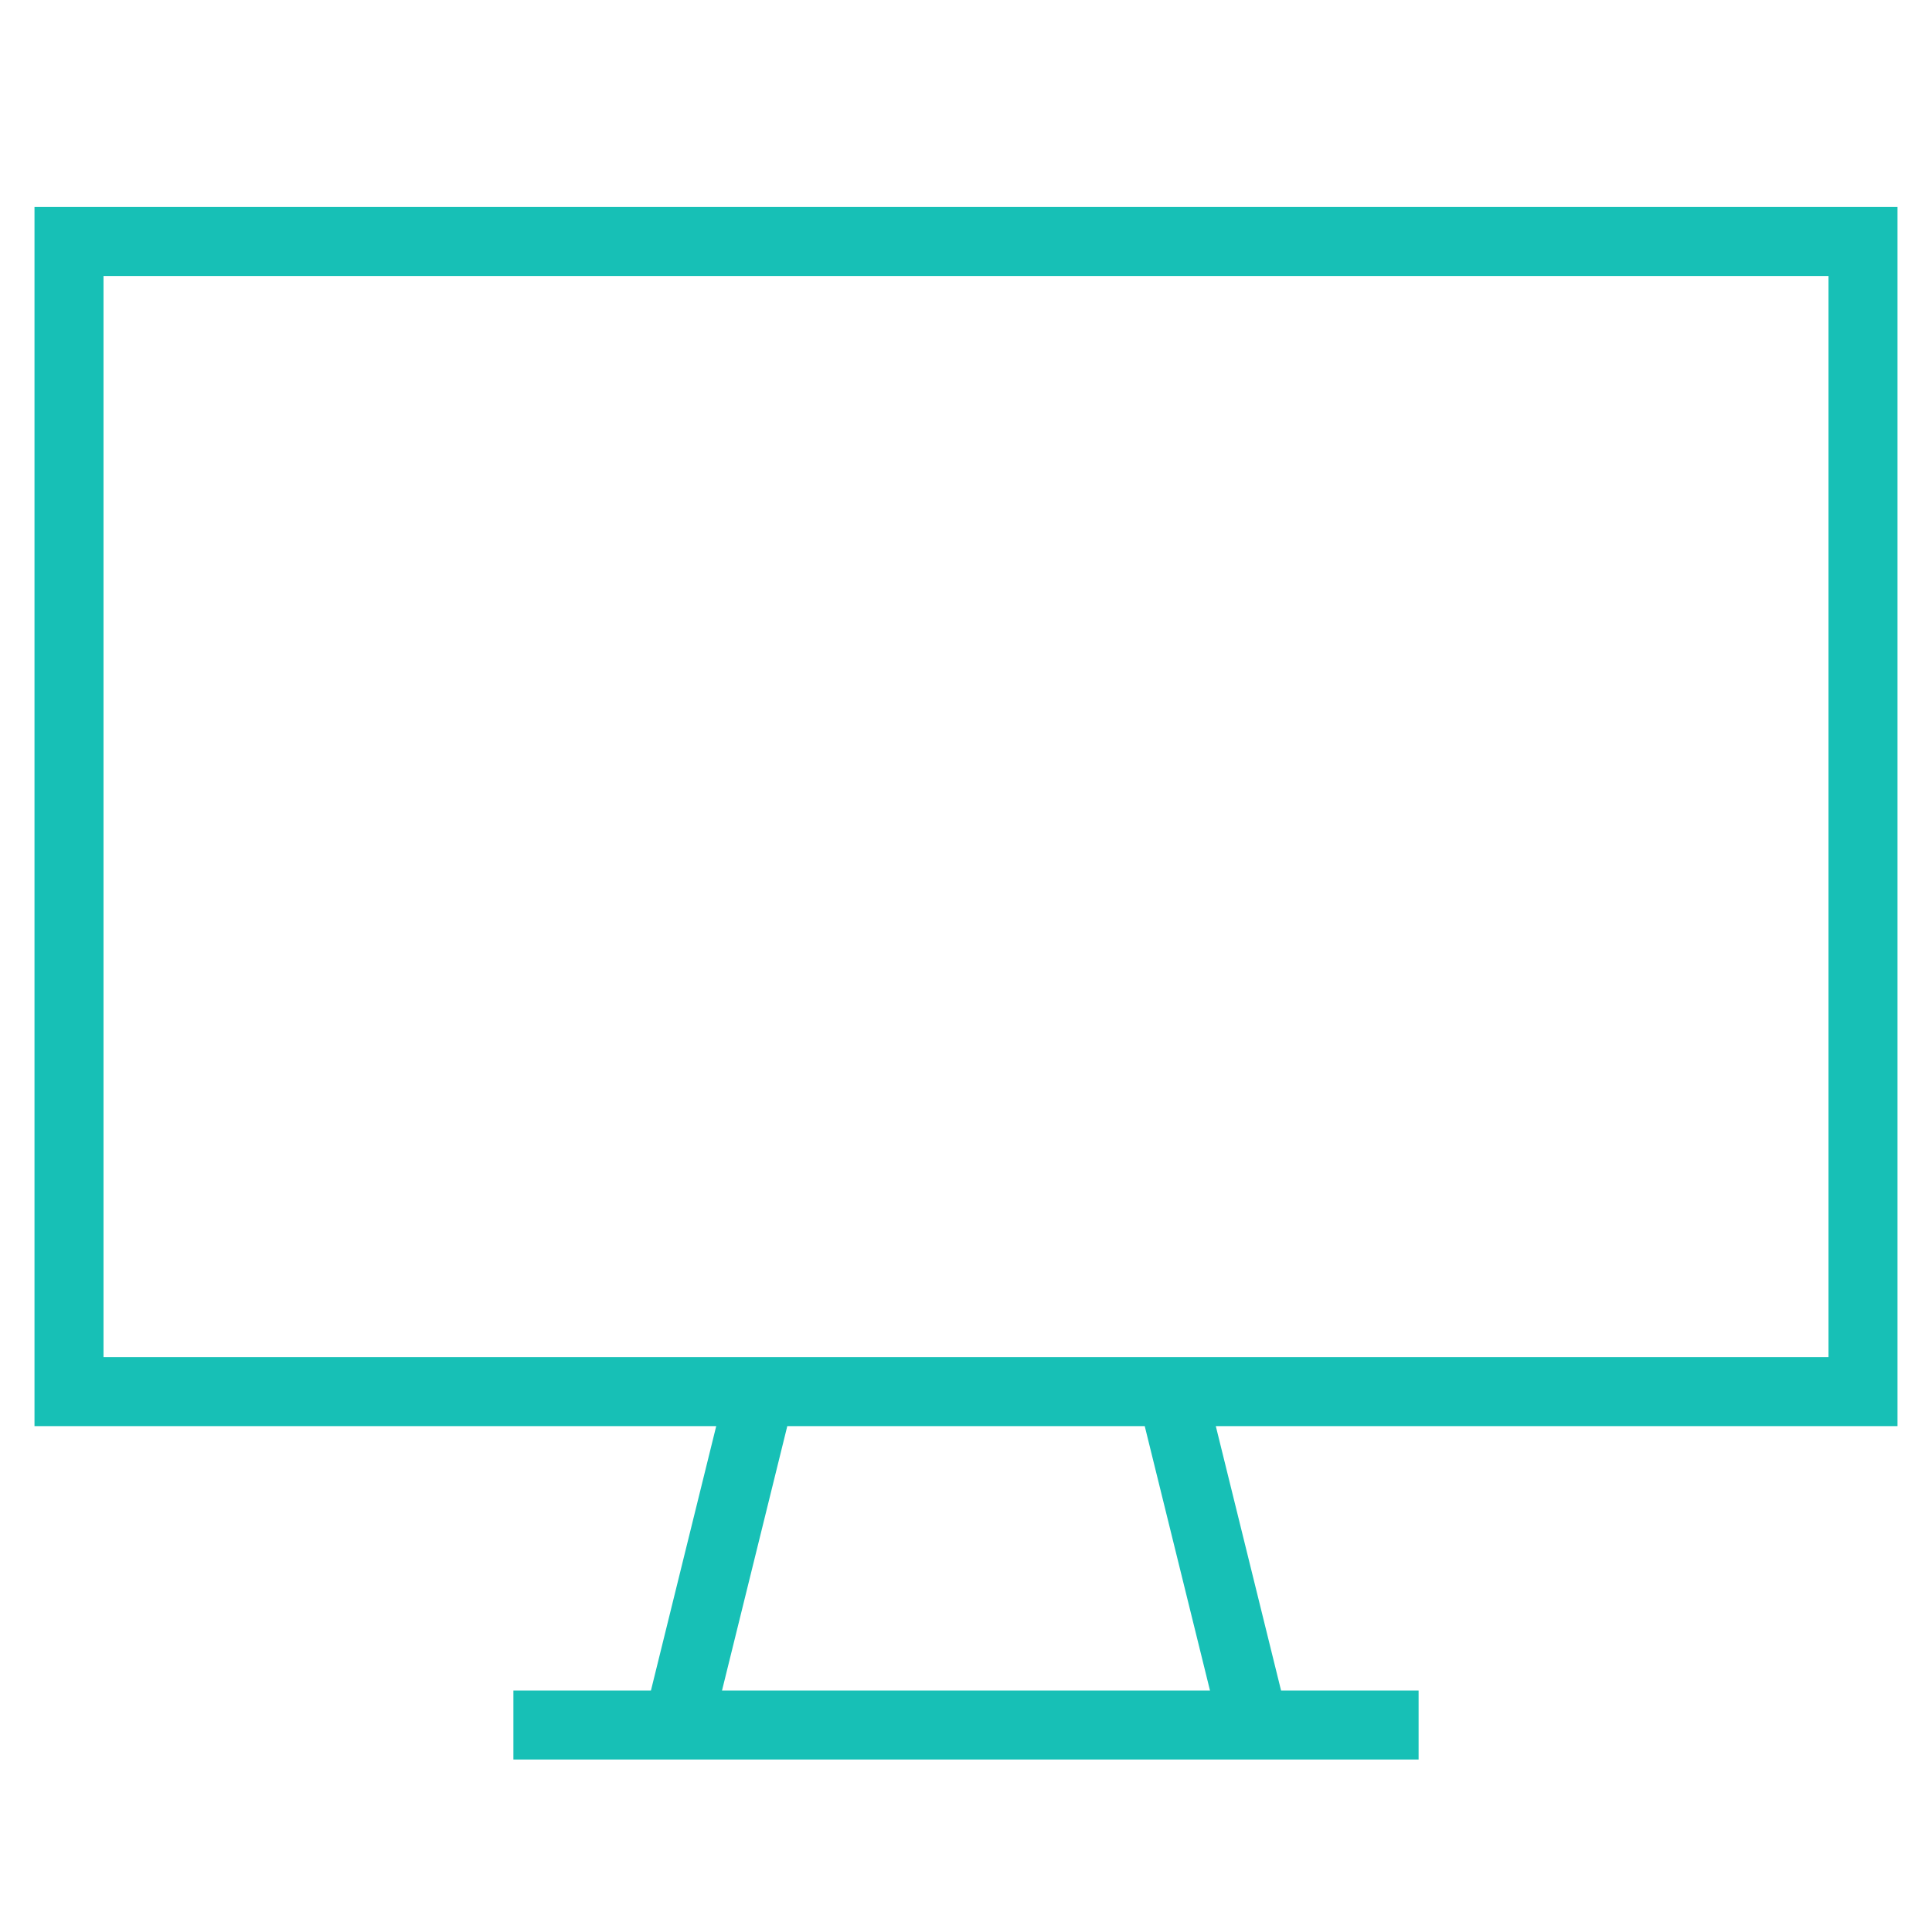
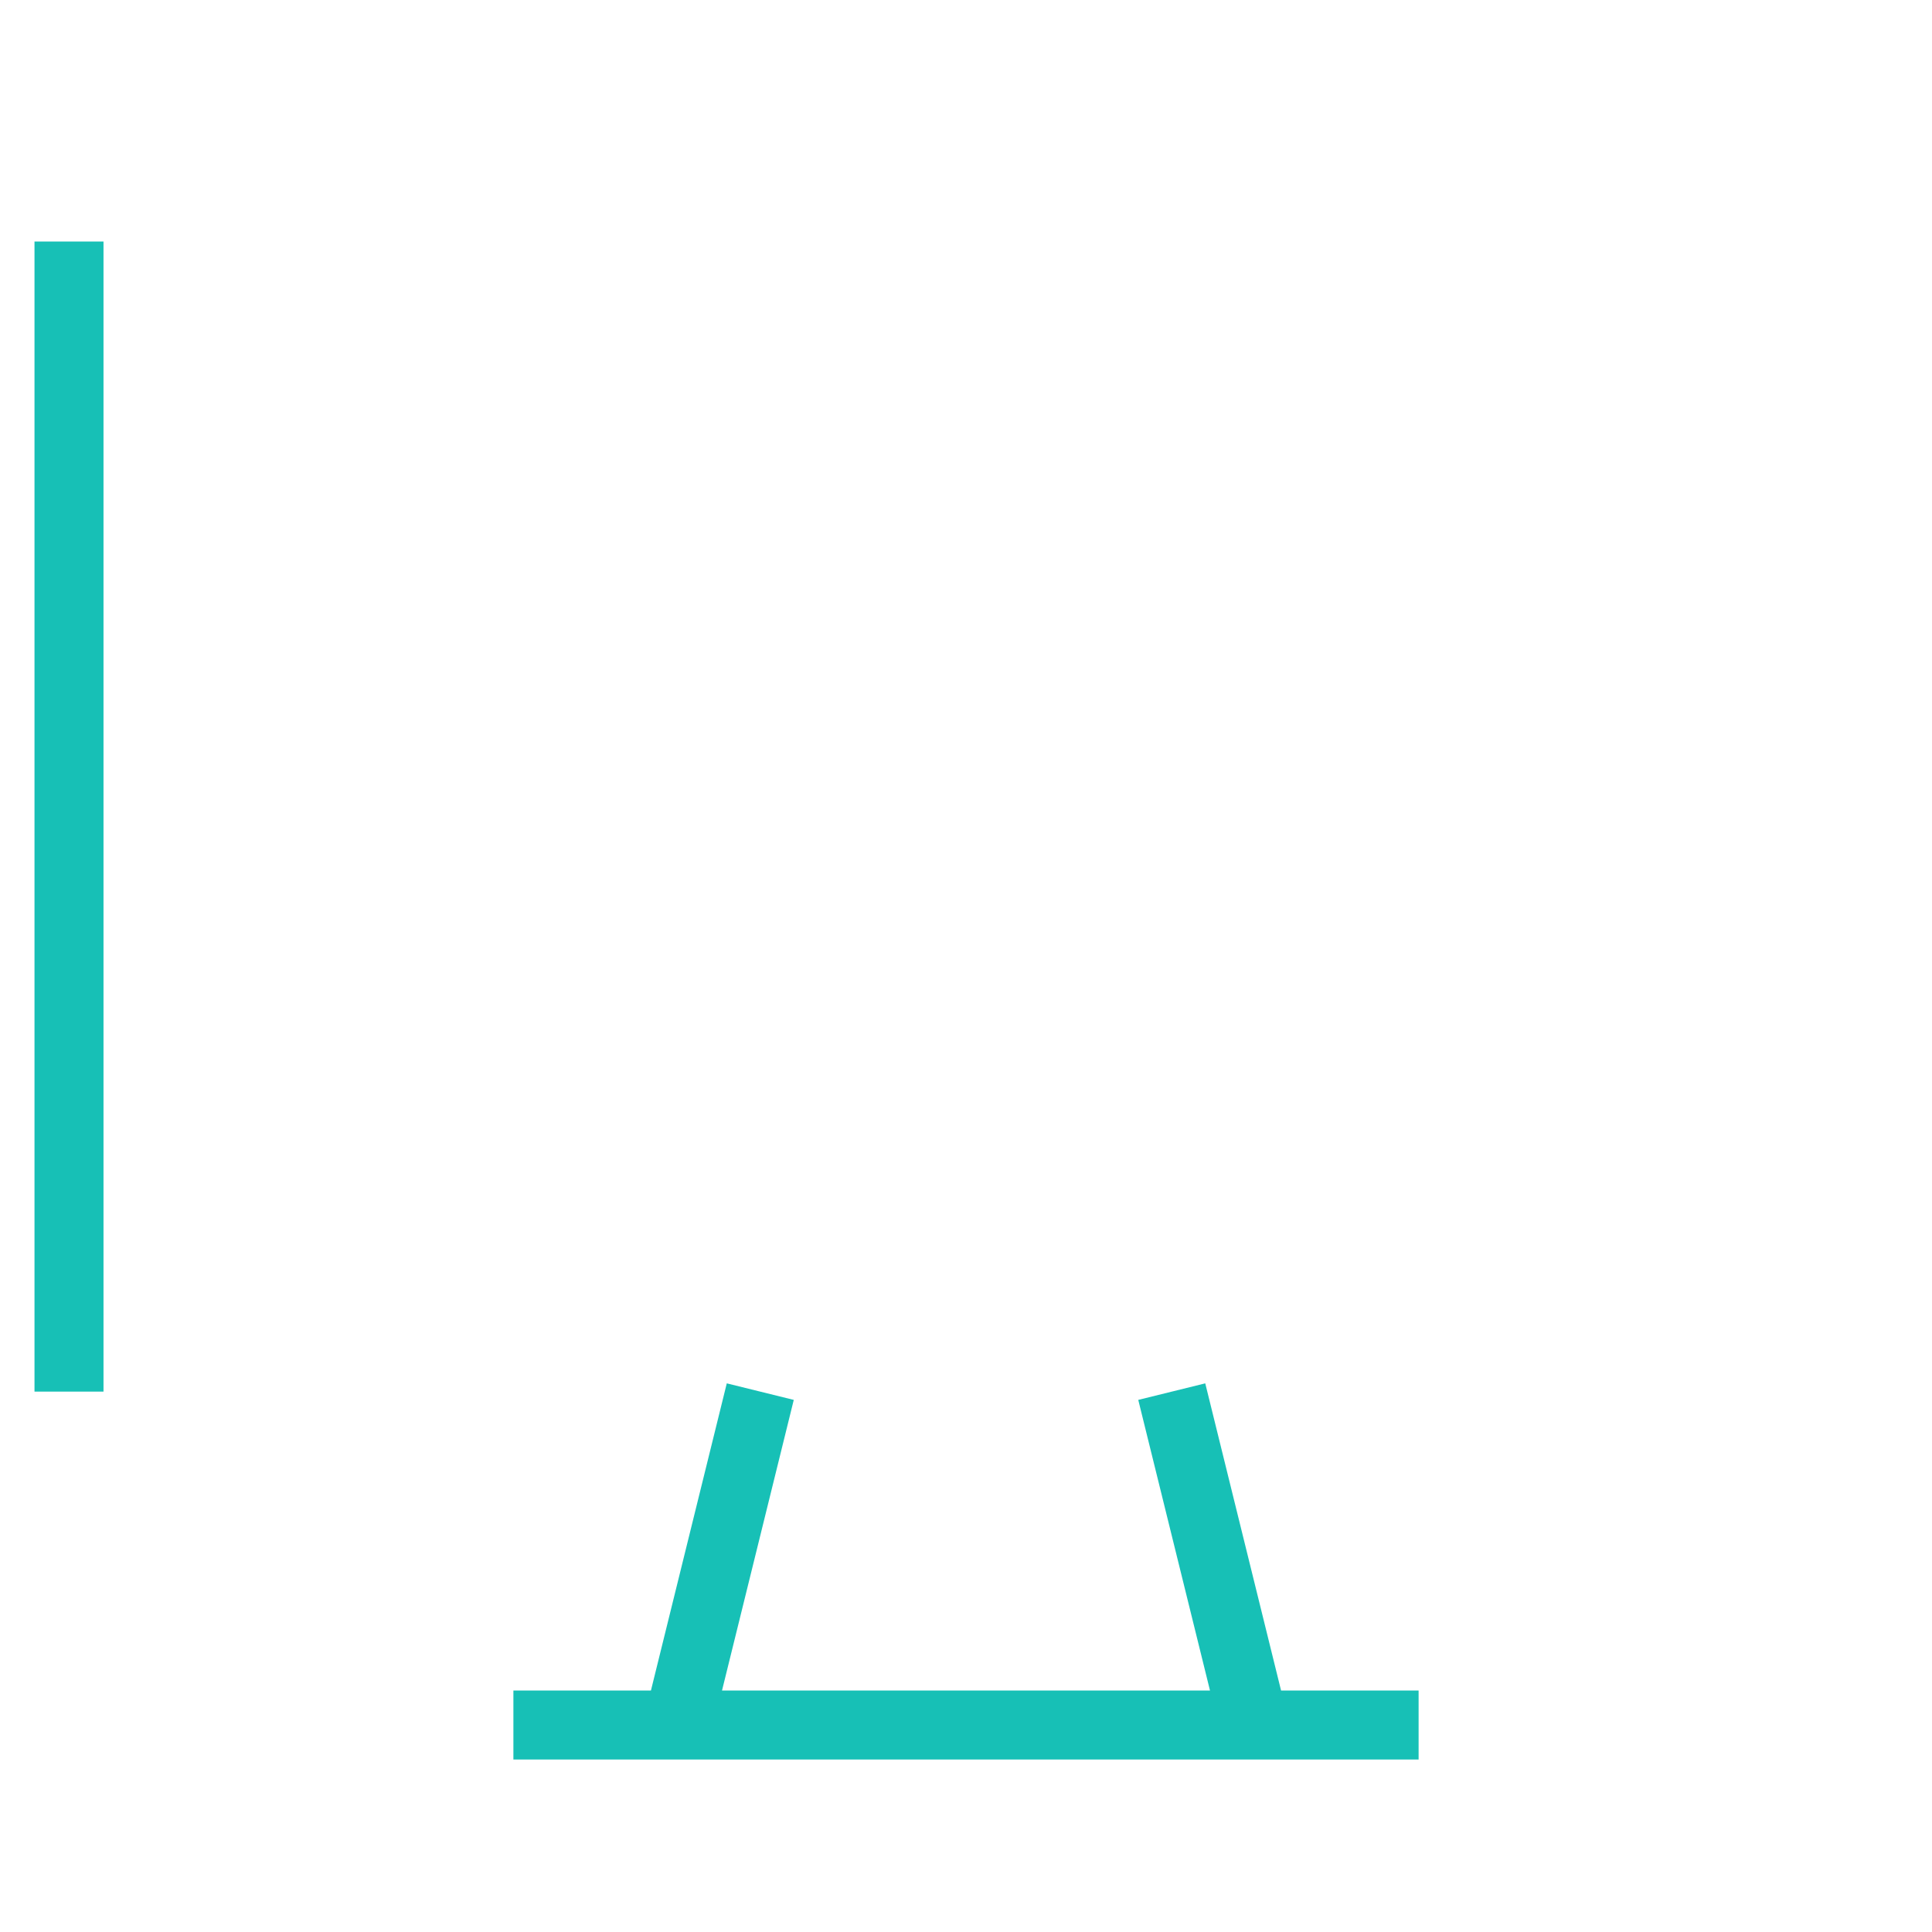
<svg xmlns="http://www.w3.org/2000/svg" width="56" height="56" viewBox="0 0 56 56" fill="none">
-   <path d="M14.881 50H41.119M22.037 40.337L19.651 50M33.964 40.337L36.349 50M2 7H54V40.337H2V7Z" stroke="#17C0B6" stroke-width="2" stroke-miterlimit="10" />
+   <path d="M14.881 50H41.119M22.037 40.337L19.651 50M33.964 40.337L36.349 50M2 7V40.337H2V7Z" stroke="#17C0B6" stroke-width="2" stroke-miterlimit="10" />
</svg>